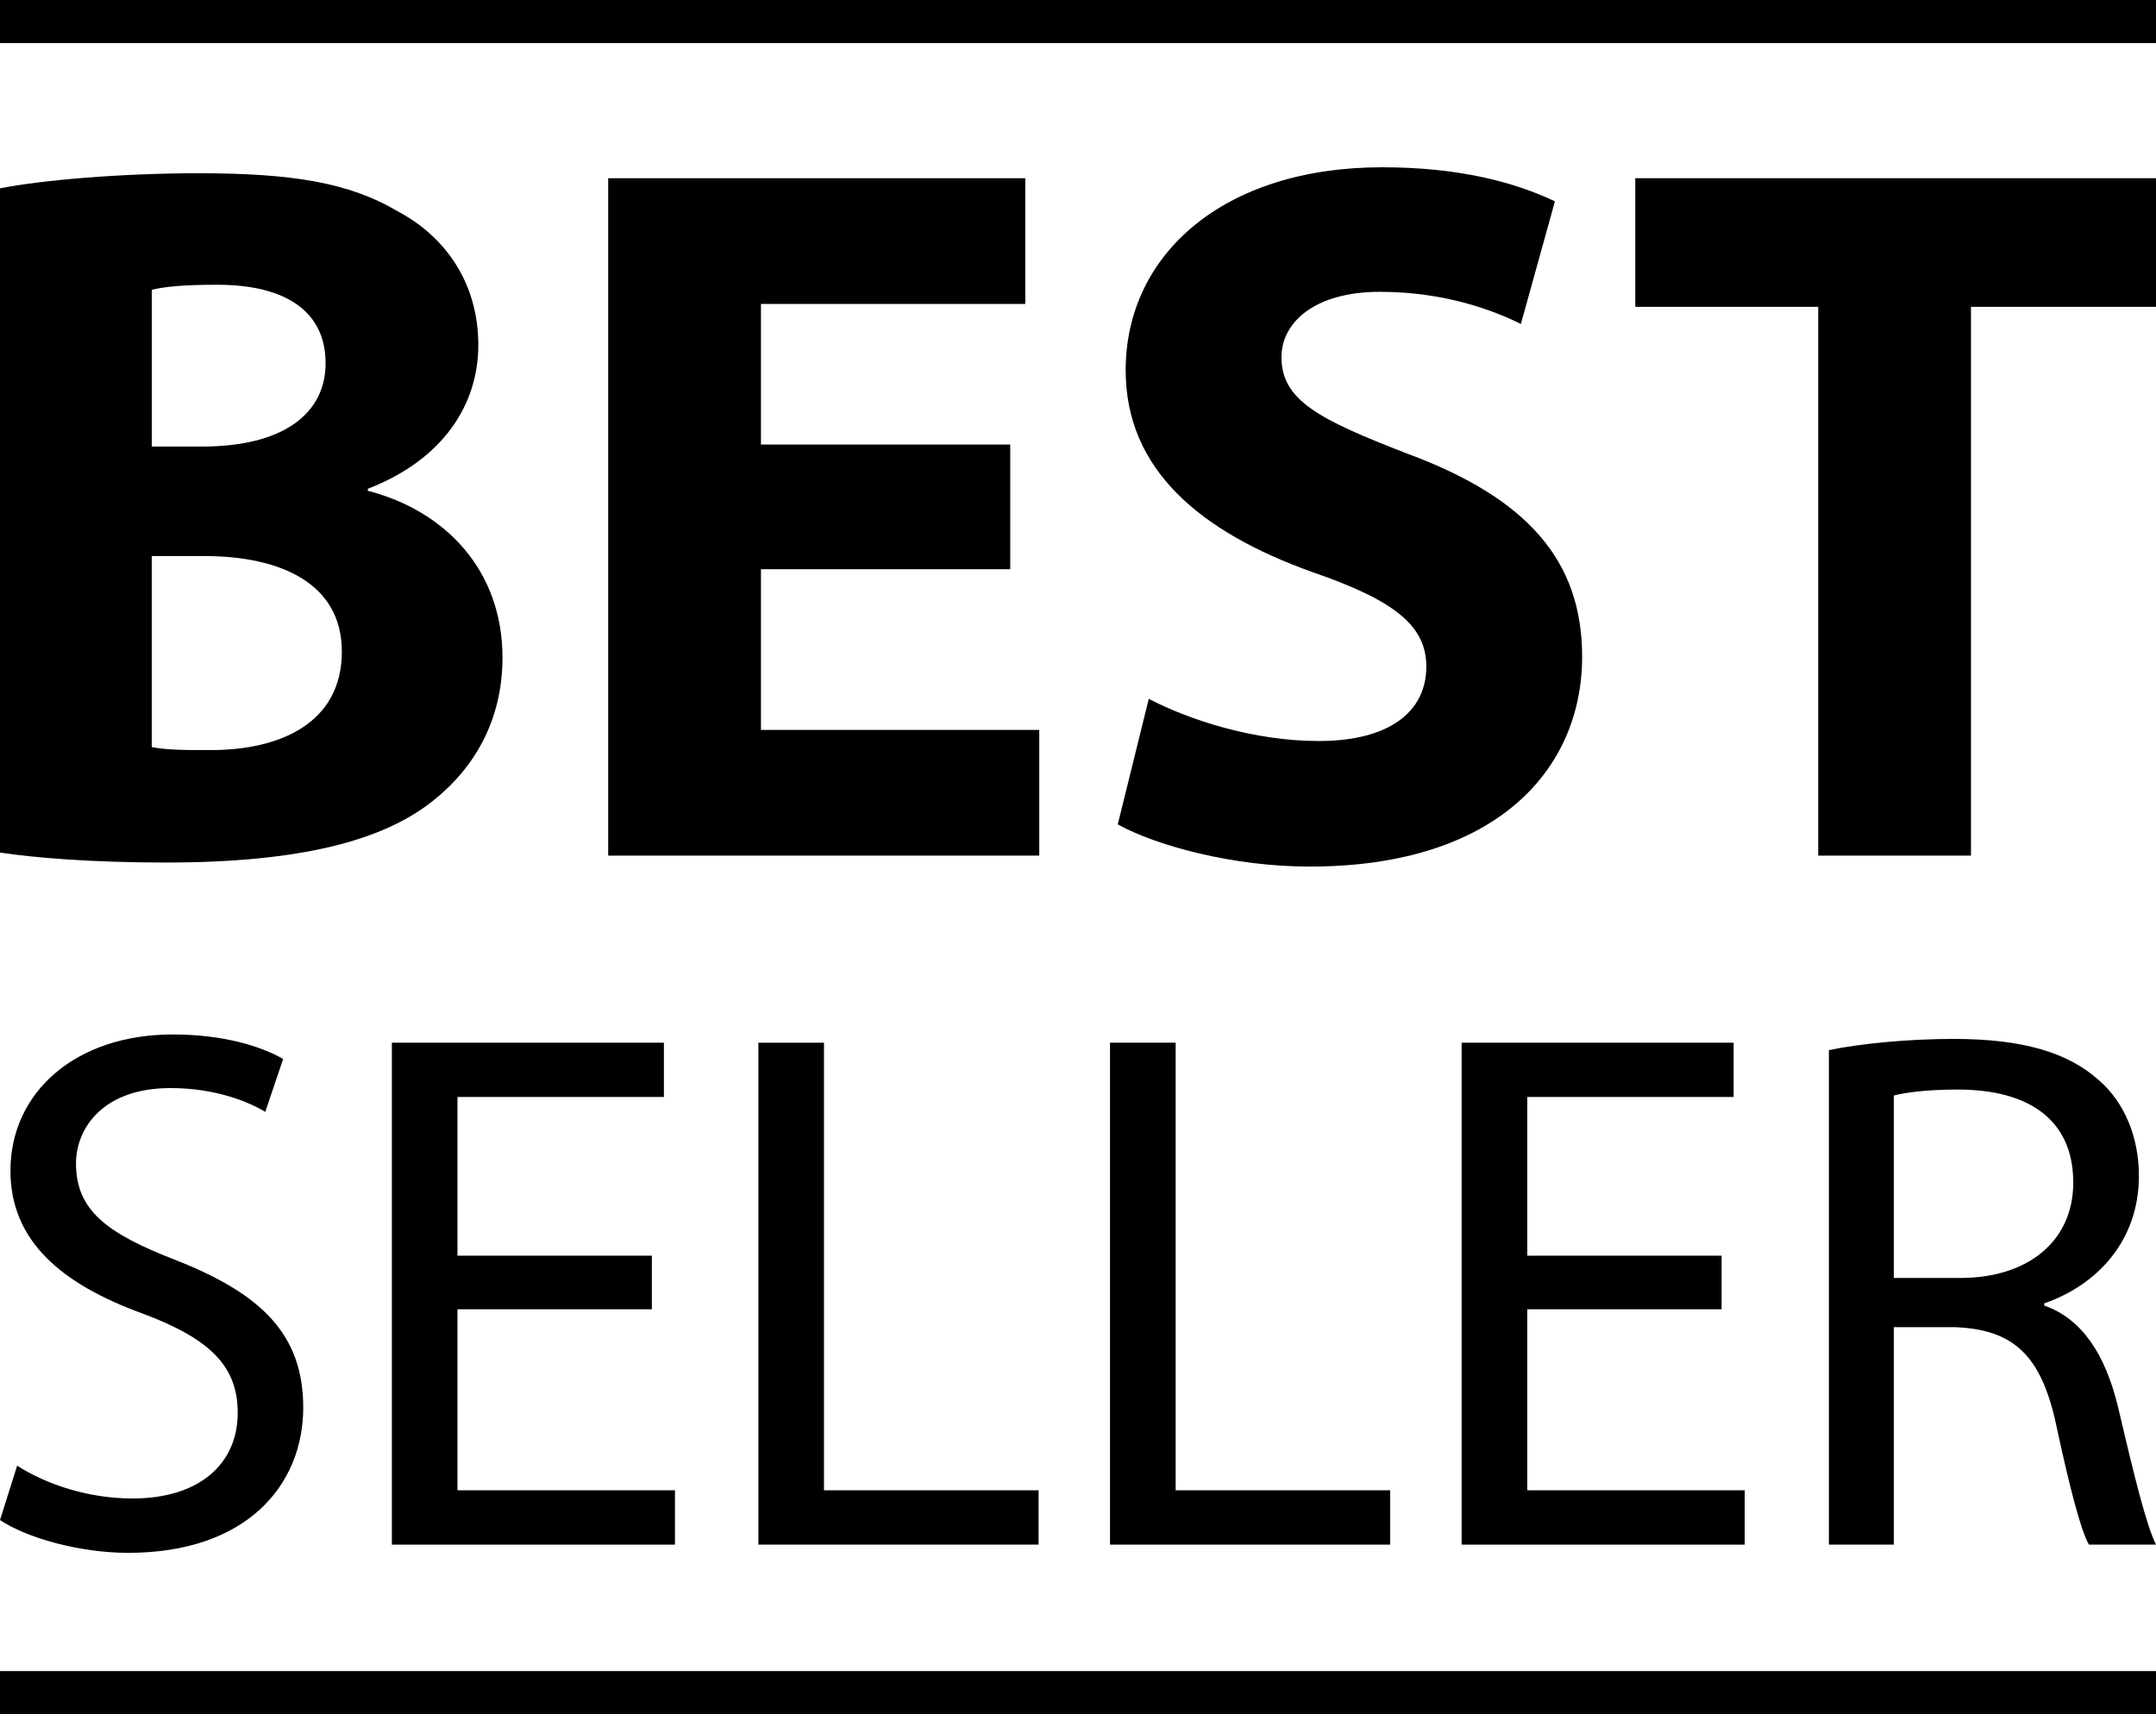
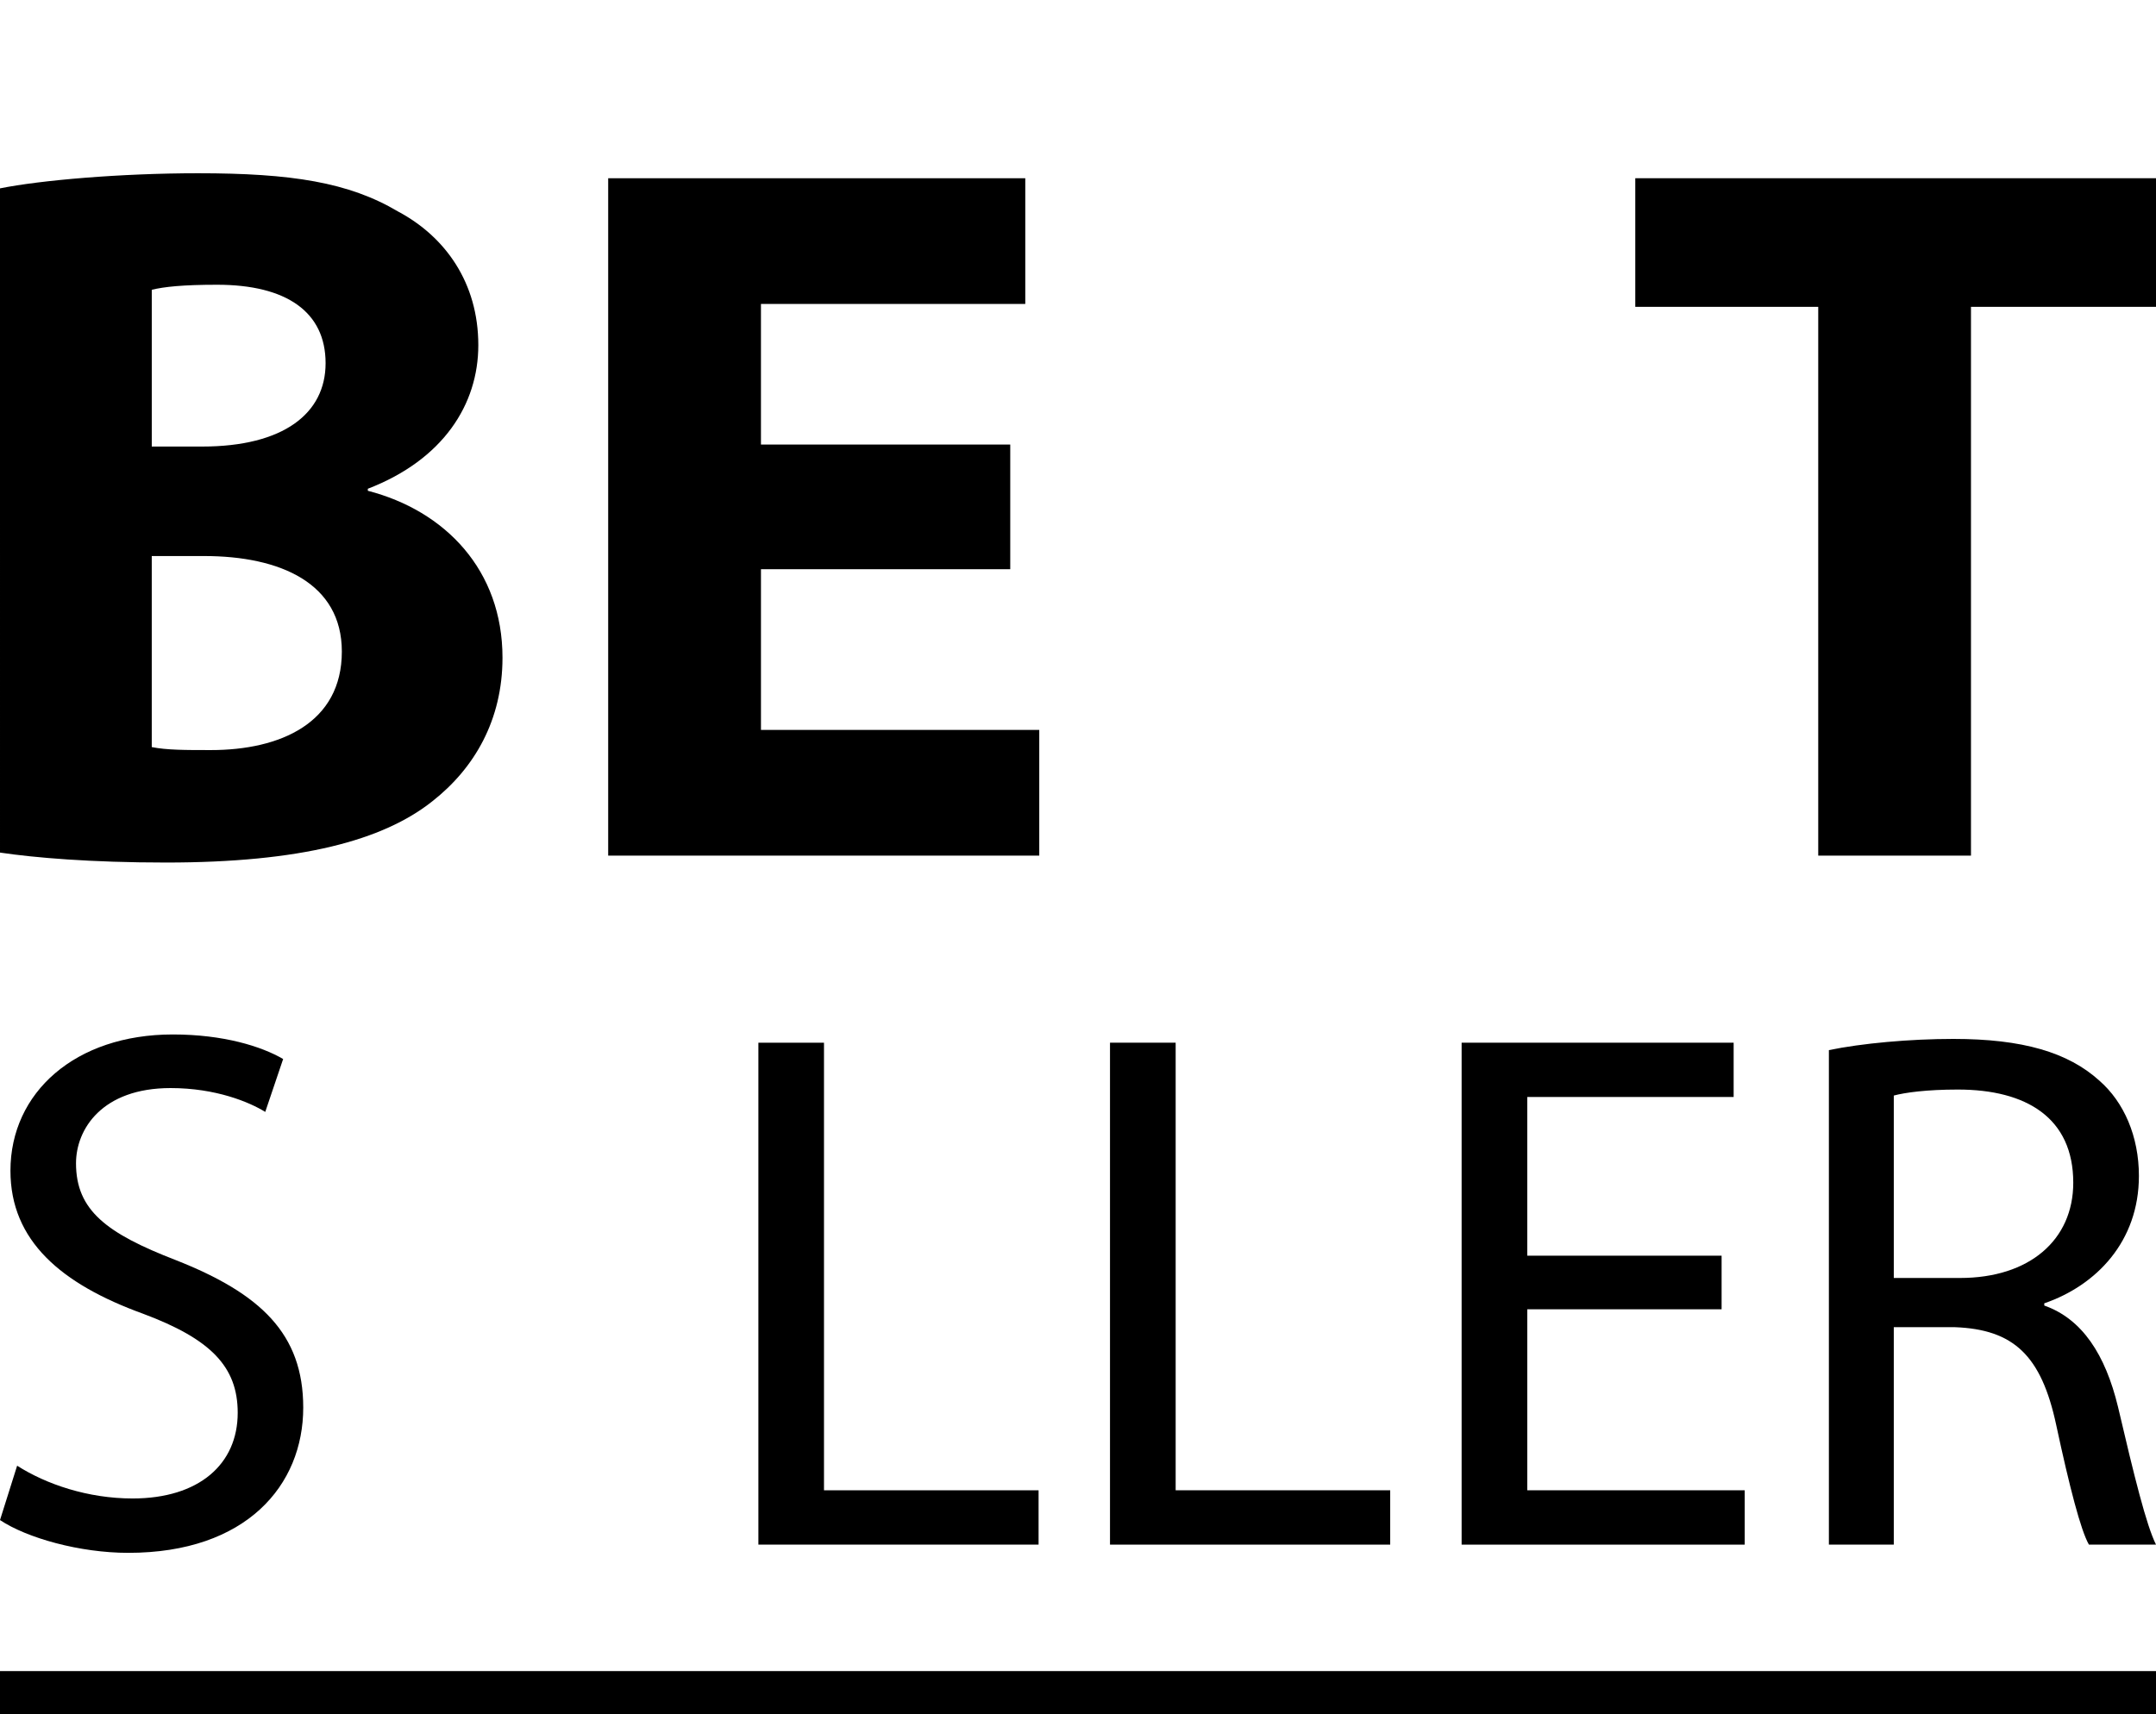
<svg xmlns="http://www.w3.org/2000/svg" version="1.1" id="Ebene_1" width="326.68" height="259.807" viewBox="0 0 326.68 259.807" overflow="visible" enable-background="new 0 0 326.68 259.807" xml:space="preserve">
  <g>
    <path d="M0,28.549c6.087-1.232,18.292-2.291,30.001-2.291c14.171,0,22.842,1.369,30.307,5.794   c7.165,3.815,12.167,10.808,12.167,20.258c0,8.974-5.315,17.361-16.742,21.767v0.304c11.74,3.043,20.405,12.032,20.405,25.298   c0,9.434-4.237,16.748-10.63,21.764c-7.473,5.938-19.952,9.284-40.357,9.284c-11.44,0-19.989-0.741-25.151-1.509V28.549z    M22.995,67.68h7.624c12.321,0,18.715-5.008,18.715-12.633c0-7.777-5.934-11.891-16.442-11.891c-5.162,0-8.052,0.307-9.896,0.764   V67.68z M22.995,113.229c2.271,0.454,5.041,0.454,8.971,0.454c10.515,0,19.83-4.109,19.83-14.931   c0-10.358-9.315-14.478-20.871-14.478h-7.931V113.229z" />
    <path d="M153.075,86.271h-37.773v24.355h42.169v19.053H92.153V27.012h63.199v19.051h-40.051v21.314h37.773V86.271z" />
-     <path d="M174.066,105.915c6.118,3.196,15.868,6.394,25.765,6.394c10.661,0,16.289-4.426,16.289-11.285   c0-6.236-4.895-10.048-17.215-14.299c-17.062-6.105-28.342-15.541-28.342-30.619c0-17.504,14.783-30.754,38.852-30.754   c11.713,0,20.104,2.275,26.191,5.162l-5.162,18.592c-3.969-1.99-11.434-4.879-21.33-4.879c-10.056,0-14.943,4.732-14.943,9.895   c0,6.557,5.66,9.439,19.059,14.631c18.102,6.699,26.498,16.139,26.498,30.766c0,17.203-13.1,31.82-41.281,31.82   c-11.715,0-23.303-3.196-29.082-6.393L174.066,105.915z" />
    <path d="M275.502,46.504H247.78V27.012h78.9v19.492h-28.035v83.176h-23.143V46.504z" />
  </g>
  <g>
    <path d="M2.596,222.143c4.409,2.819,10.732,4.967,17.496,4.967c10.056,0,15.926-5.193,15.926-12.987   c0-6.987-4.078-11.176-14.337-15.011c-12.422-4.51-20.098-11.057-20.098-21.677c0-11.845,9.813-20.651,24.603-20.651   c7.676,0,13.431,1.803,16.716,3.721l-2.711,8.017c-2.374-1.47-7.458-3.614-14.336-3.614c-10.388,0-14.337,6.221-14.337,11.402   c0,7.12,4.625,10.617,15.128,14.676c12.869,5.08,19.301,11.172,19.301,22.35c0,11.744-8.583,22.014-26.524,22.014   c-7.337,0-15.364-2.256-19.422-4.969L2.596,222.143z" />
-     <path d="M98.77,198.436H69.317v27.433h32.955v8.237H59.377v-76.074h41.218v8.228H69.317v24.054H98.77V198.436z" />
    <path d="M114.912,158.031h9.94v67.837h32.515v8.237h-42.456V158.031z" />
    <path d="M168.189,158.031h9.948v67.837h32.508v8.237h-42.456V158.031z" />
    <path d="M260.86,198.436h-29.446v27.433h32.948v8.237h-42.895v-76.074h41.217v8.228h-31.271v24.054h29.446V198.436z" />
    <path d="M277.117,159.156c4.964-1.026,12.206-1.696,18.86-1.696c10.49,0,17.374,2.029,22.121,6.323   c3.74,3.268,5.992,8.461,5.992,14.442c0,9.935-6.451,16.593-14.338,19.308v0.338c5.756,2.031,9.259,7.449,11.172,15.361   c2.477,10.6,4.295,17.938,5.756,20.873h-10.164c-1.232-2.145-2.929-8.687-4.964-18.168c-2.253-10.496-6.432-14.451-15.351-14.787   h-9.252v32.955h-9.833V159.156z M286.95,193.691h10.042c10.503,0,17.151-5.754,17.151-14.441c0-9.826-7.102-14.117-17.483-14.117   c-4.747,0-8.021,0.457-9.71,0.909V193.691z" />
  </g>
-   <rect width="326.68" height="6.533" />
  <rect y="253.272" width="326.68" height="6.534" />
</svg>